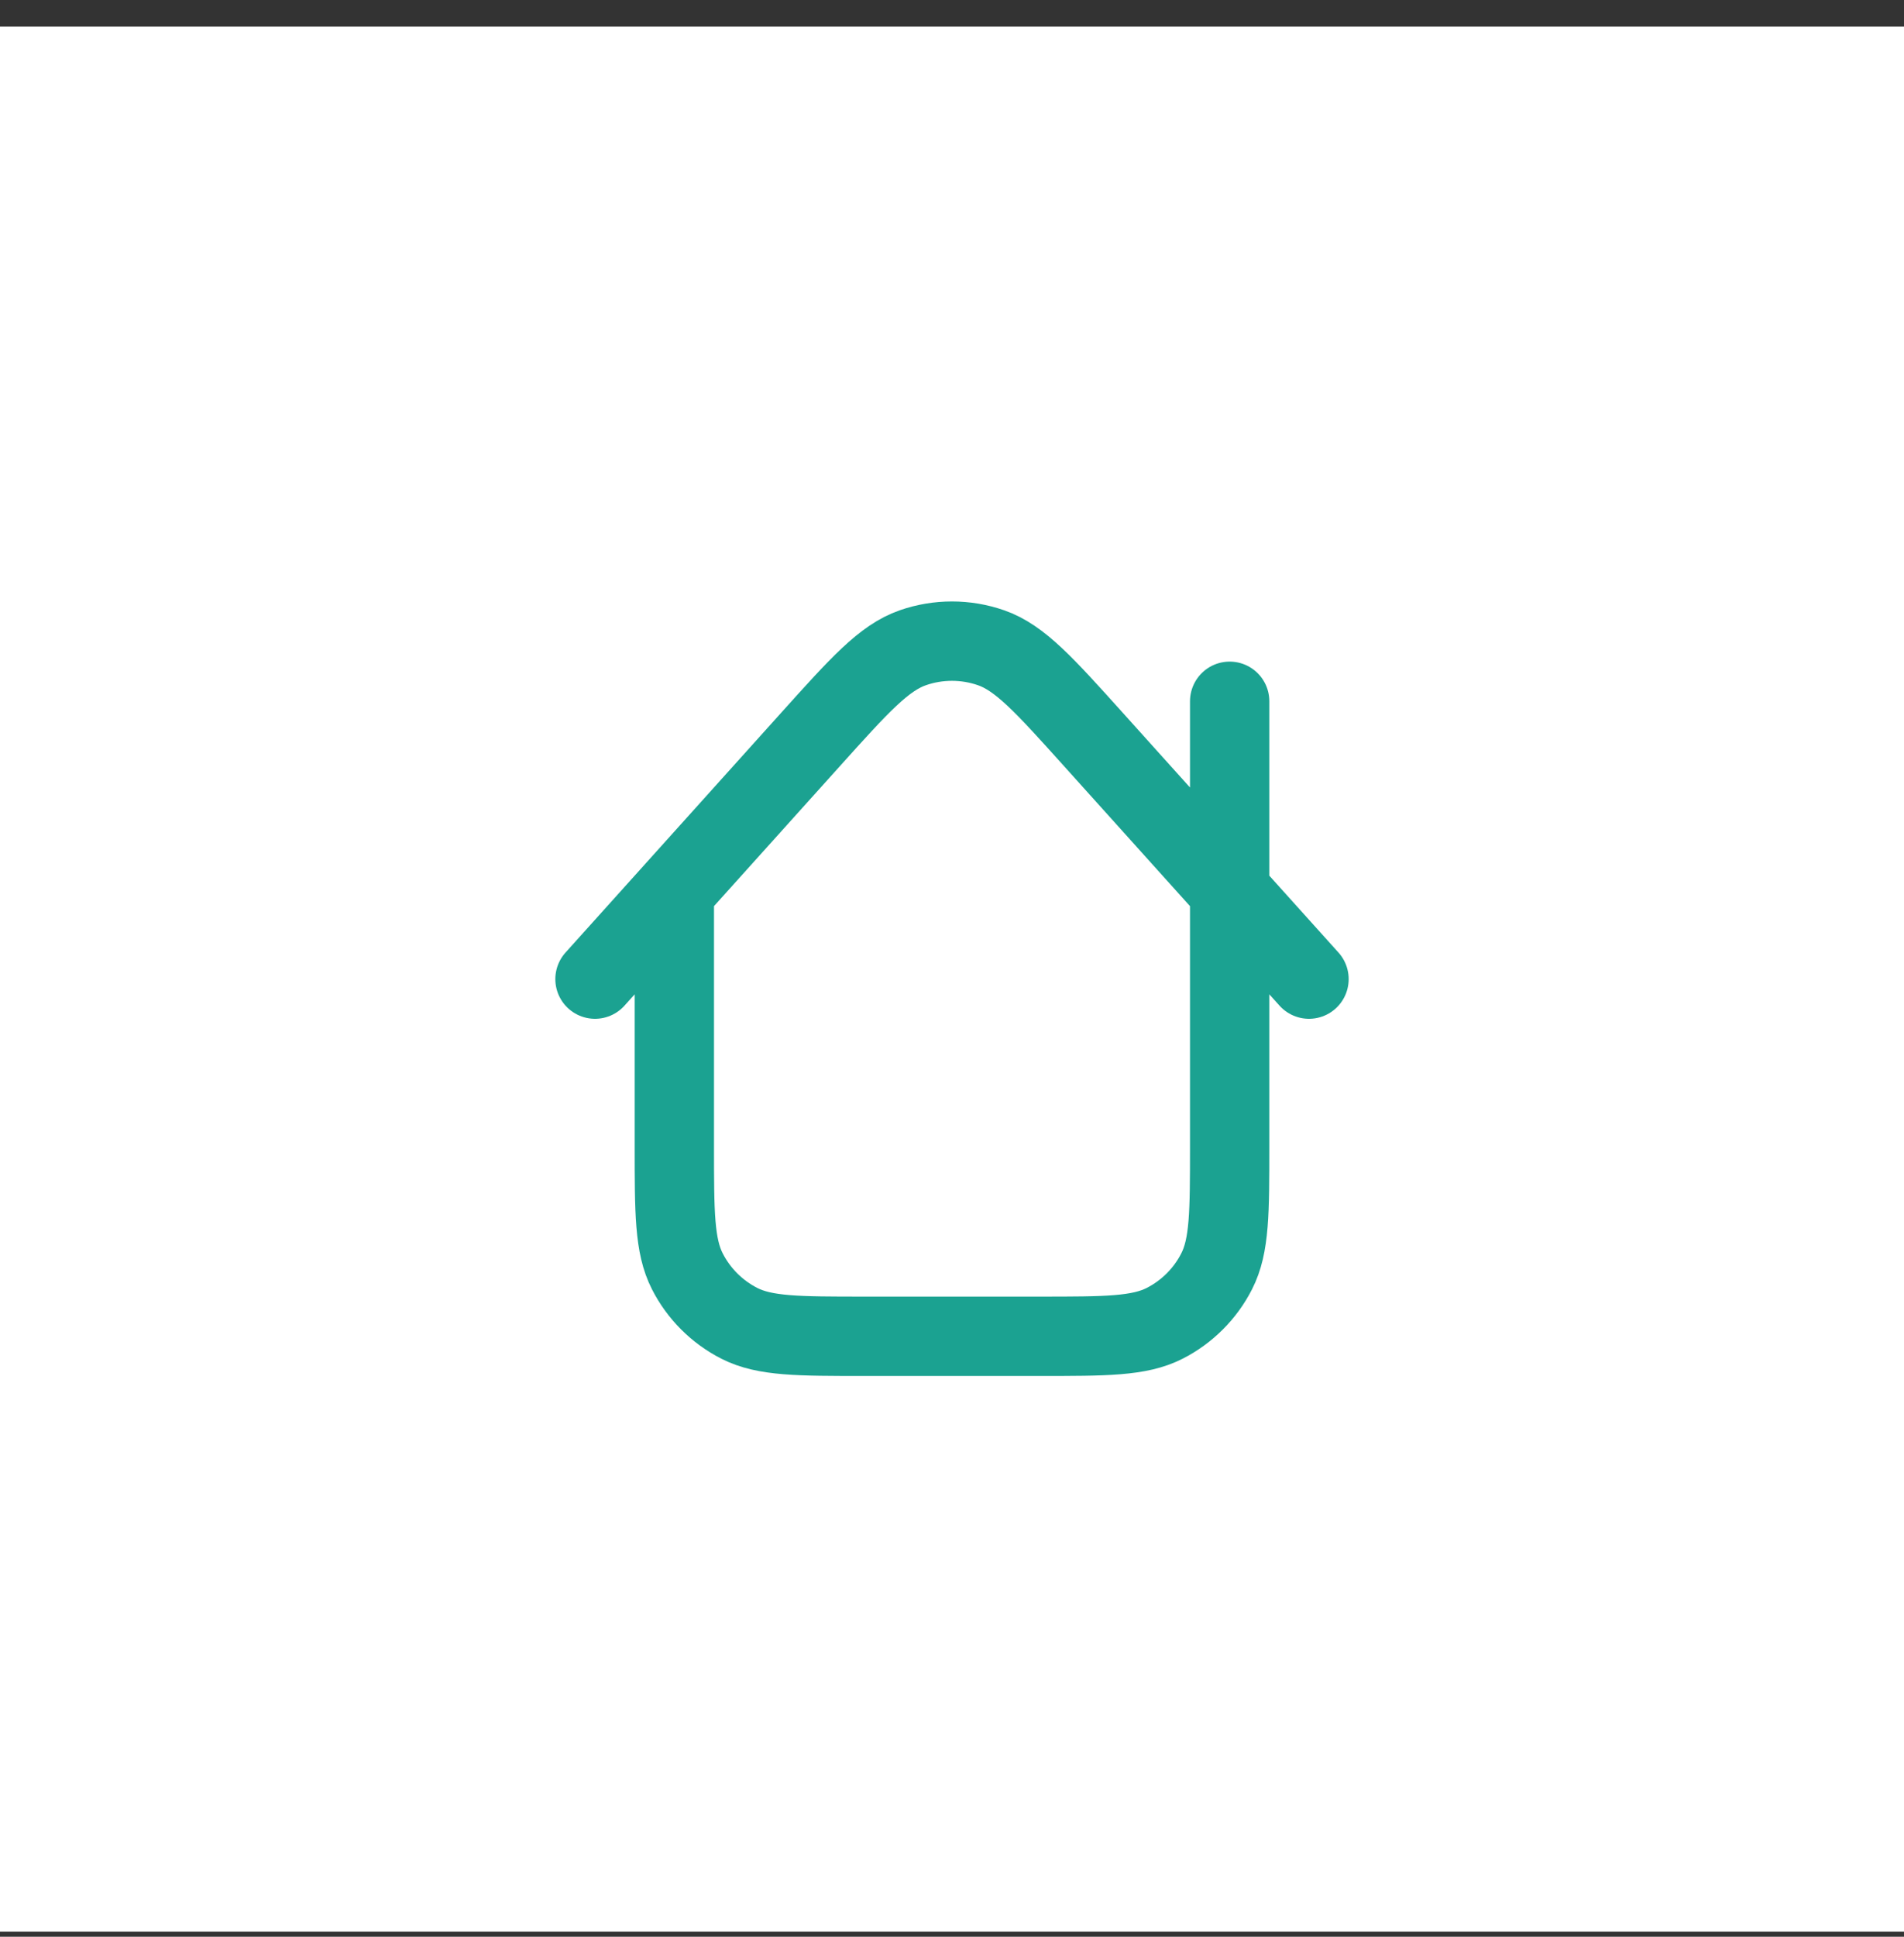
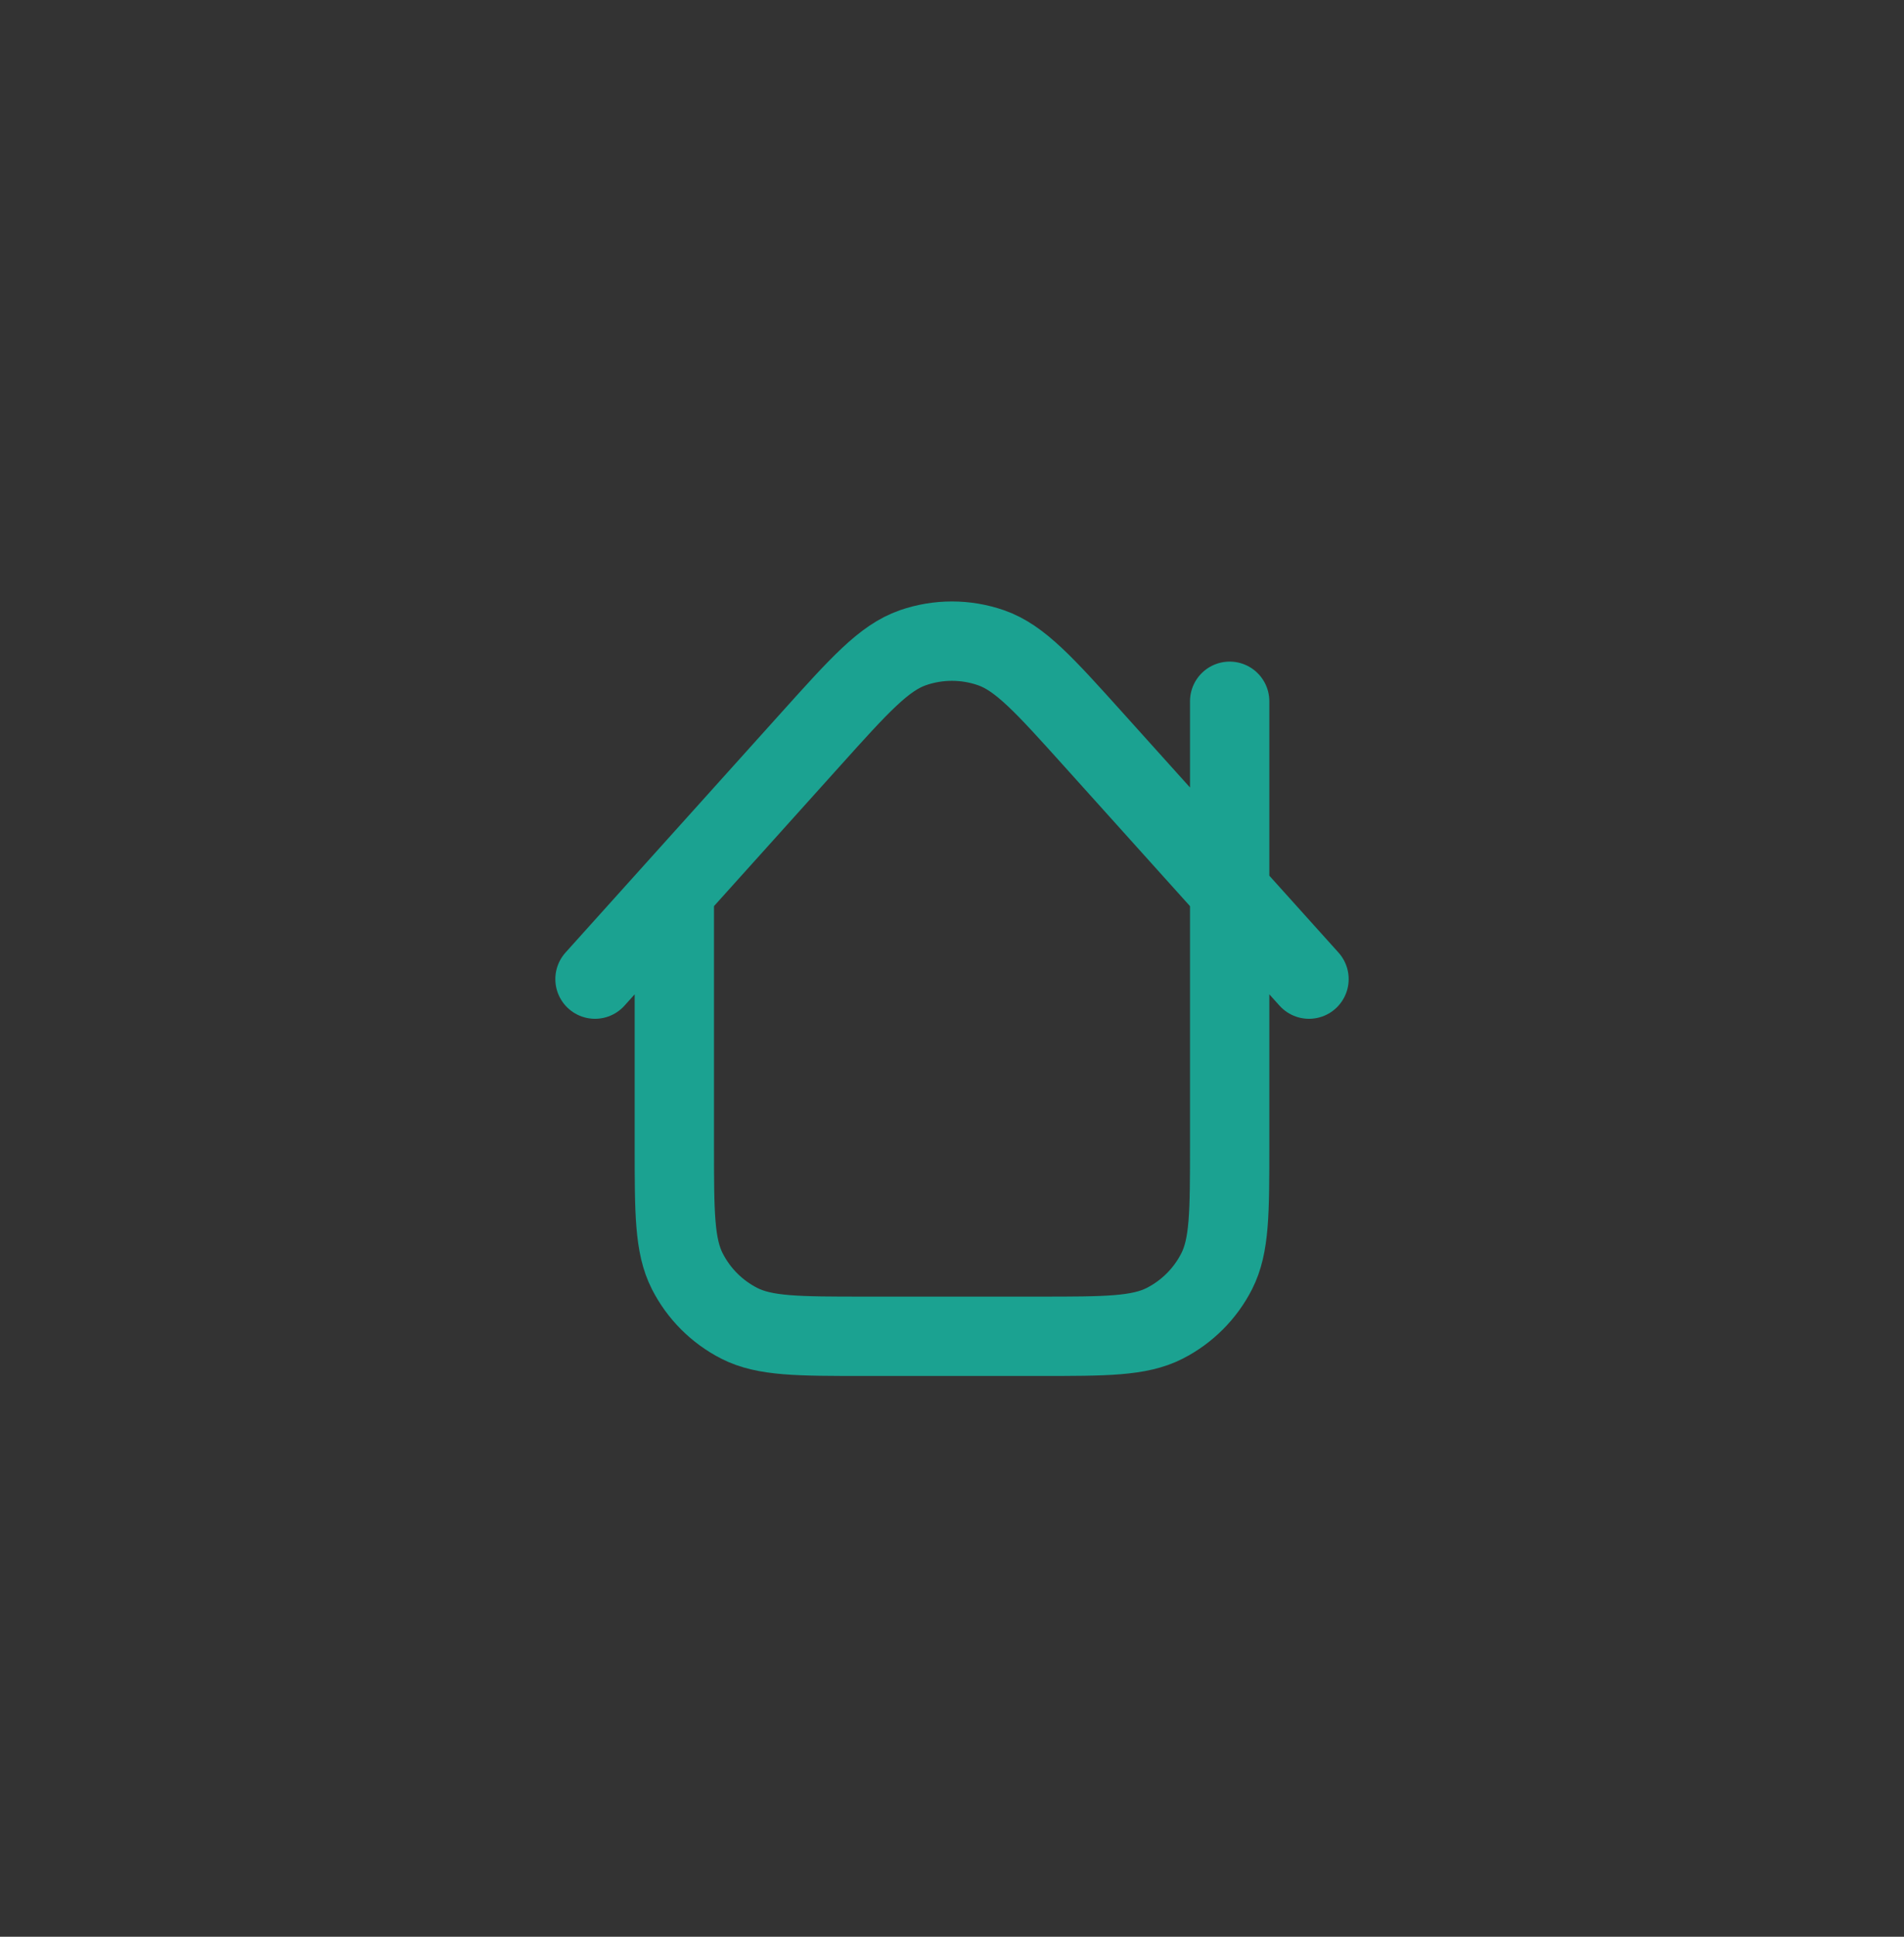
<svg xmlns="http://www.w3.org/2000/svg" width="60" height="61" viewBox="0 0 60 61" fill="none">
  <rect x="0" y="0" width="60" height="61" fill="#333333" stroke="none" />
-   <rect width="60" height="60" transform="translate(0 0.838)" fill="white" />
  <path d="M21.25 28.059V36.088C21.25 38.188 21.25 39.238 21.659 40.04C22.018 40.746 22.592 41.319 23.297 41.679C24.1 42.088 25.15 42.088 27.25 42.088H32.75C34.85 42.088 35.9 42.088 36.703 41.679C37.408 41.319 37.982 40.746 38.341 40.04C38.75 39.238 38.75 38.188 38.75 36.088V22.088M41.25 30.838L34.459 23.293C32.914 21.577 32.142 20.719 31.232 20.402C30.433 20.124 29.564 20.124 28.765 20.402C27.855 20.719 27.083 21.577 25.539 23.293L18.75 30.838" stroke="#1BA291" stroke-width="2.5" stroke-linecap="round" stroke-linejoin="round" />
</svg>